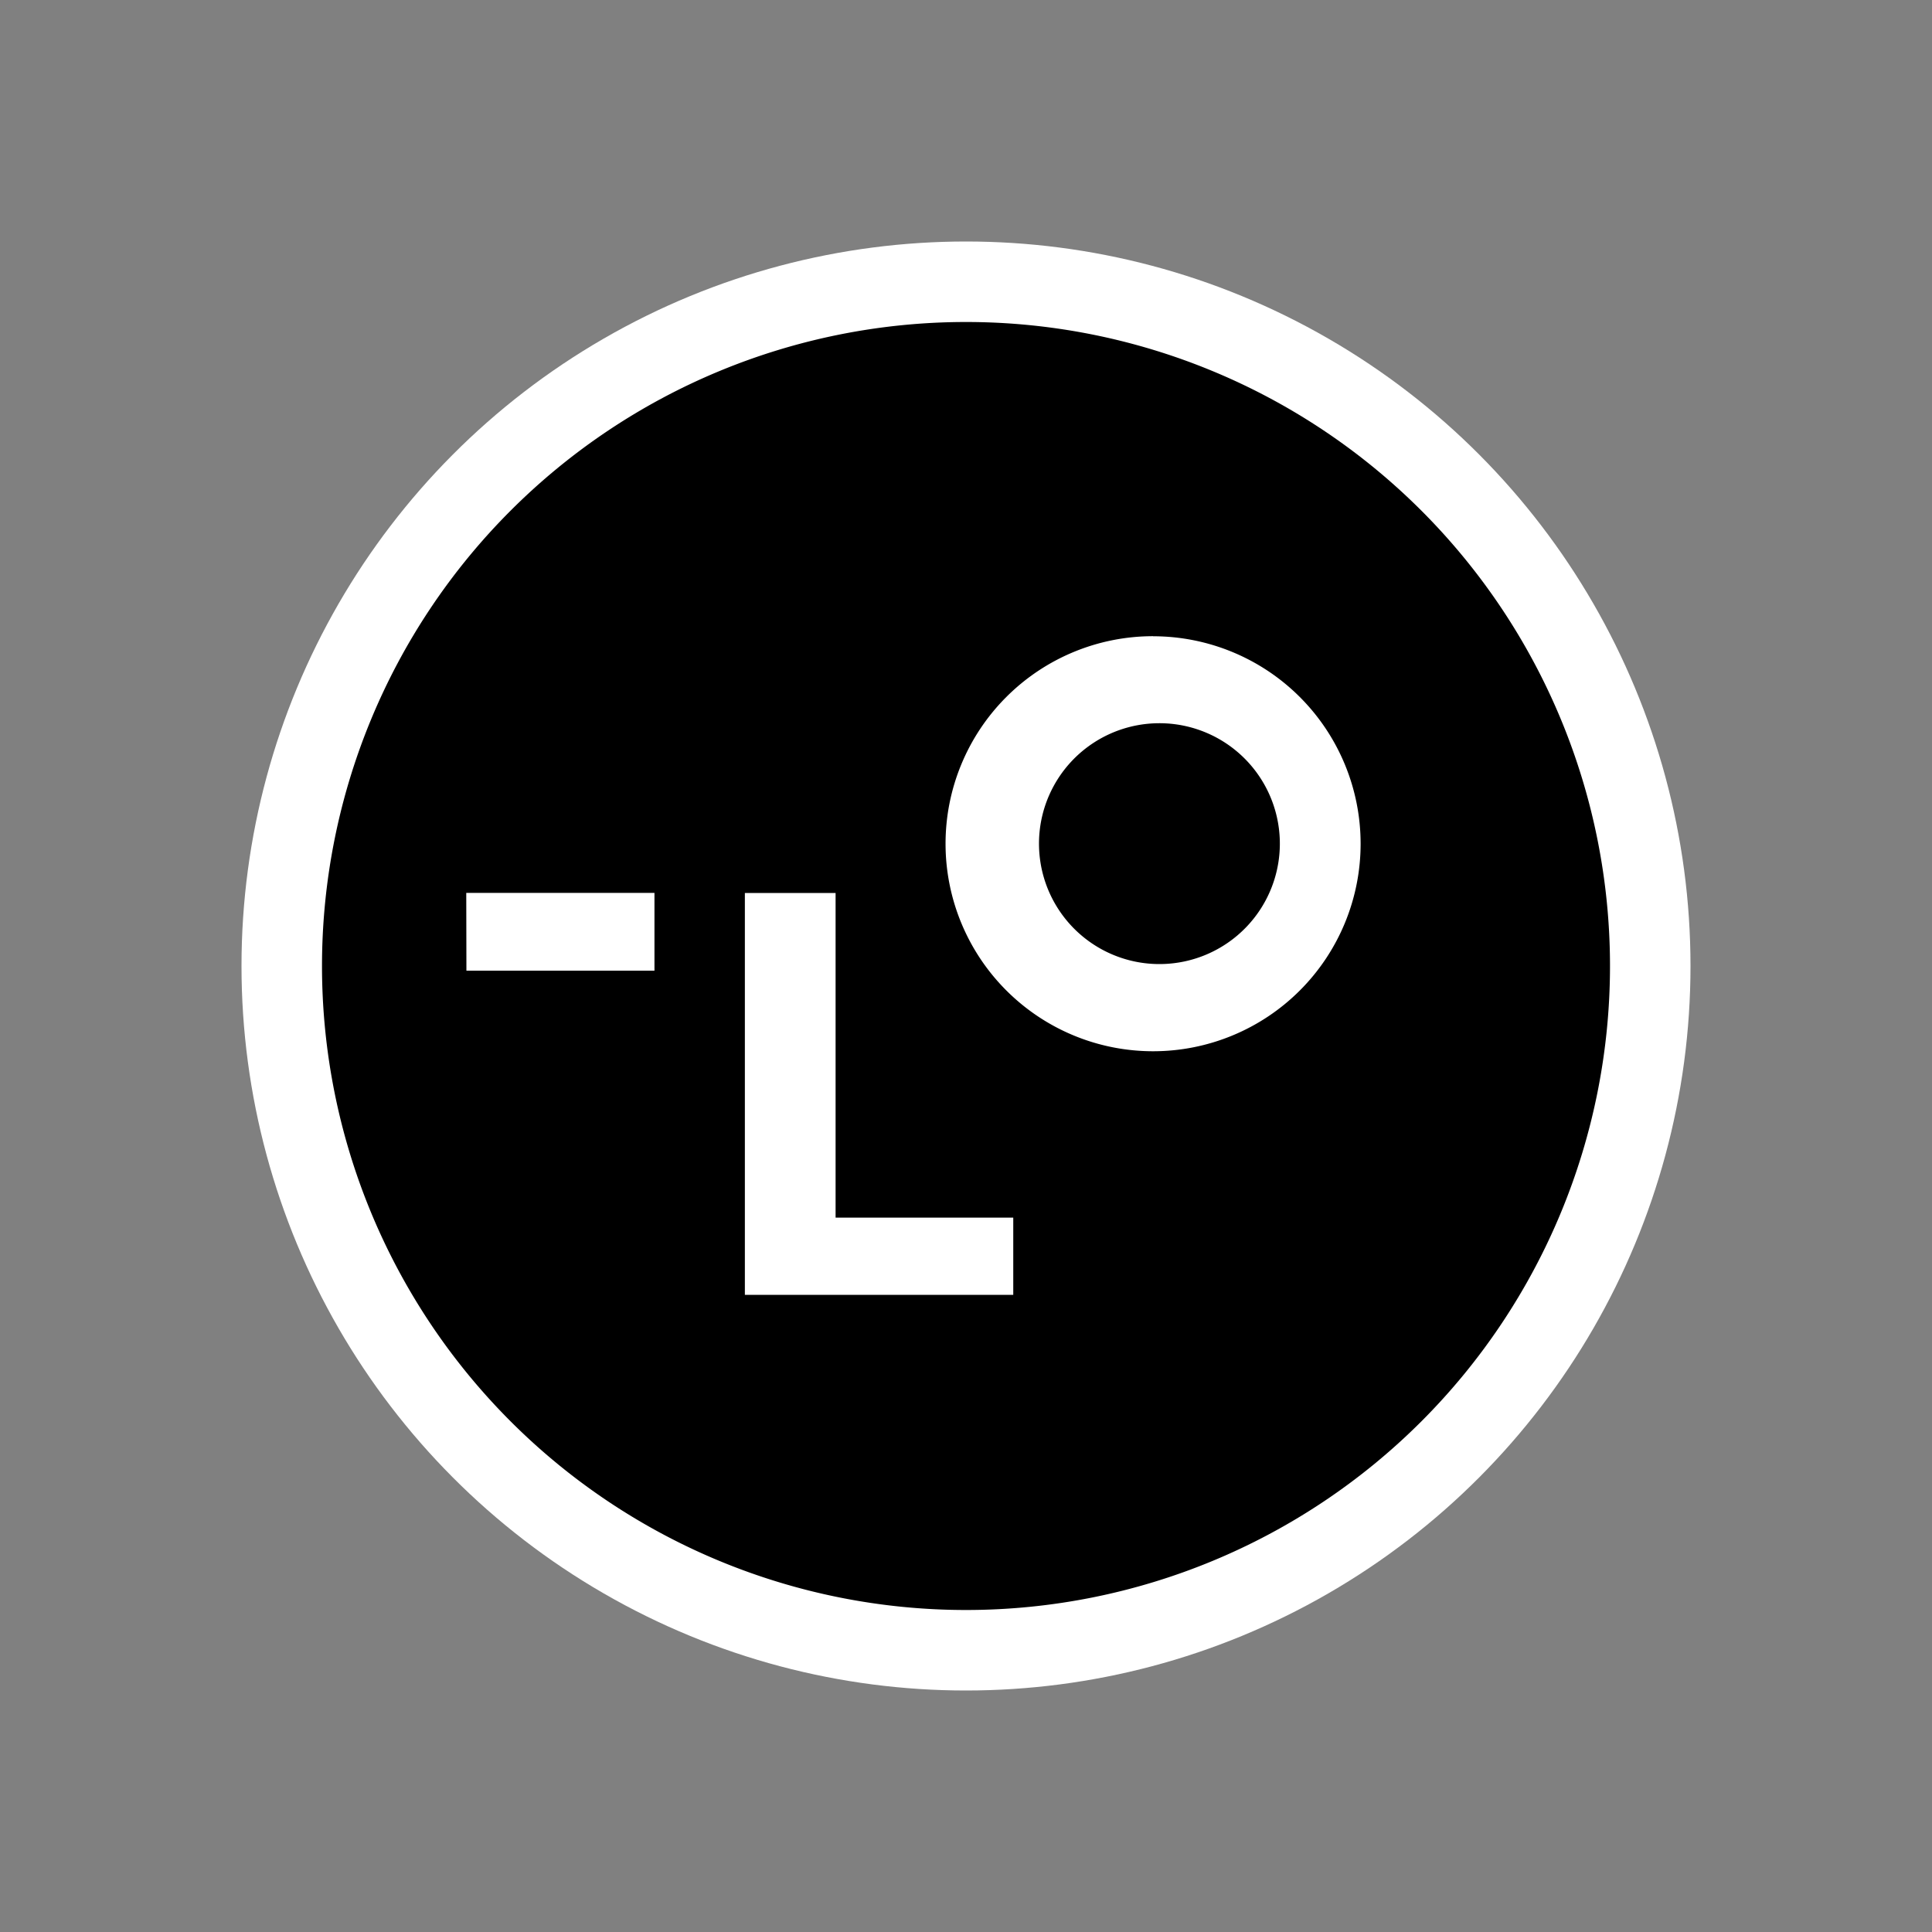
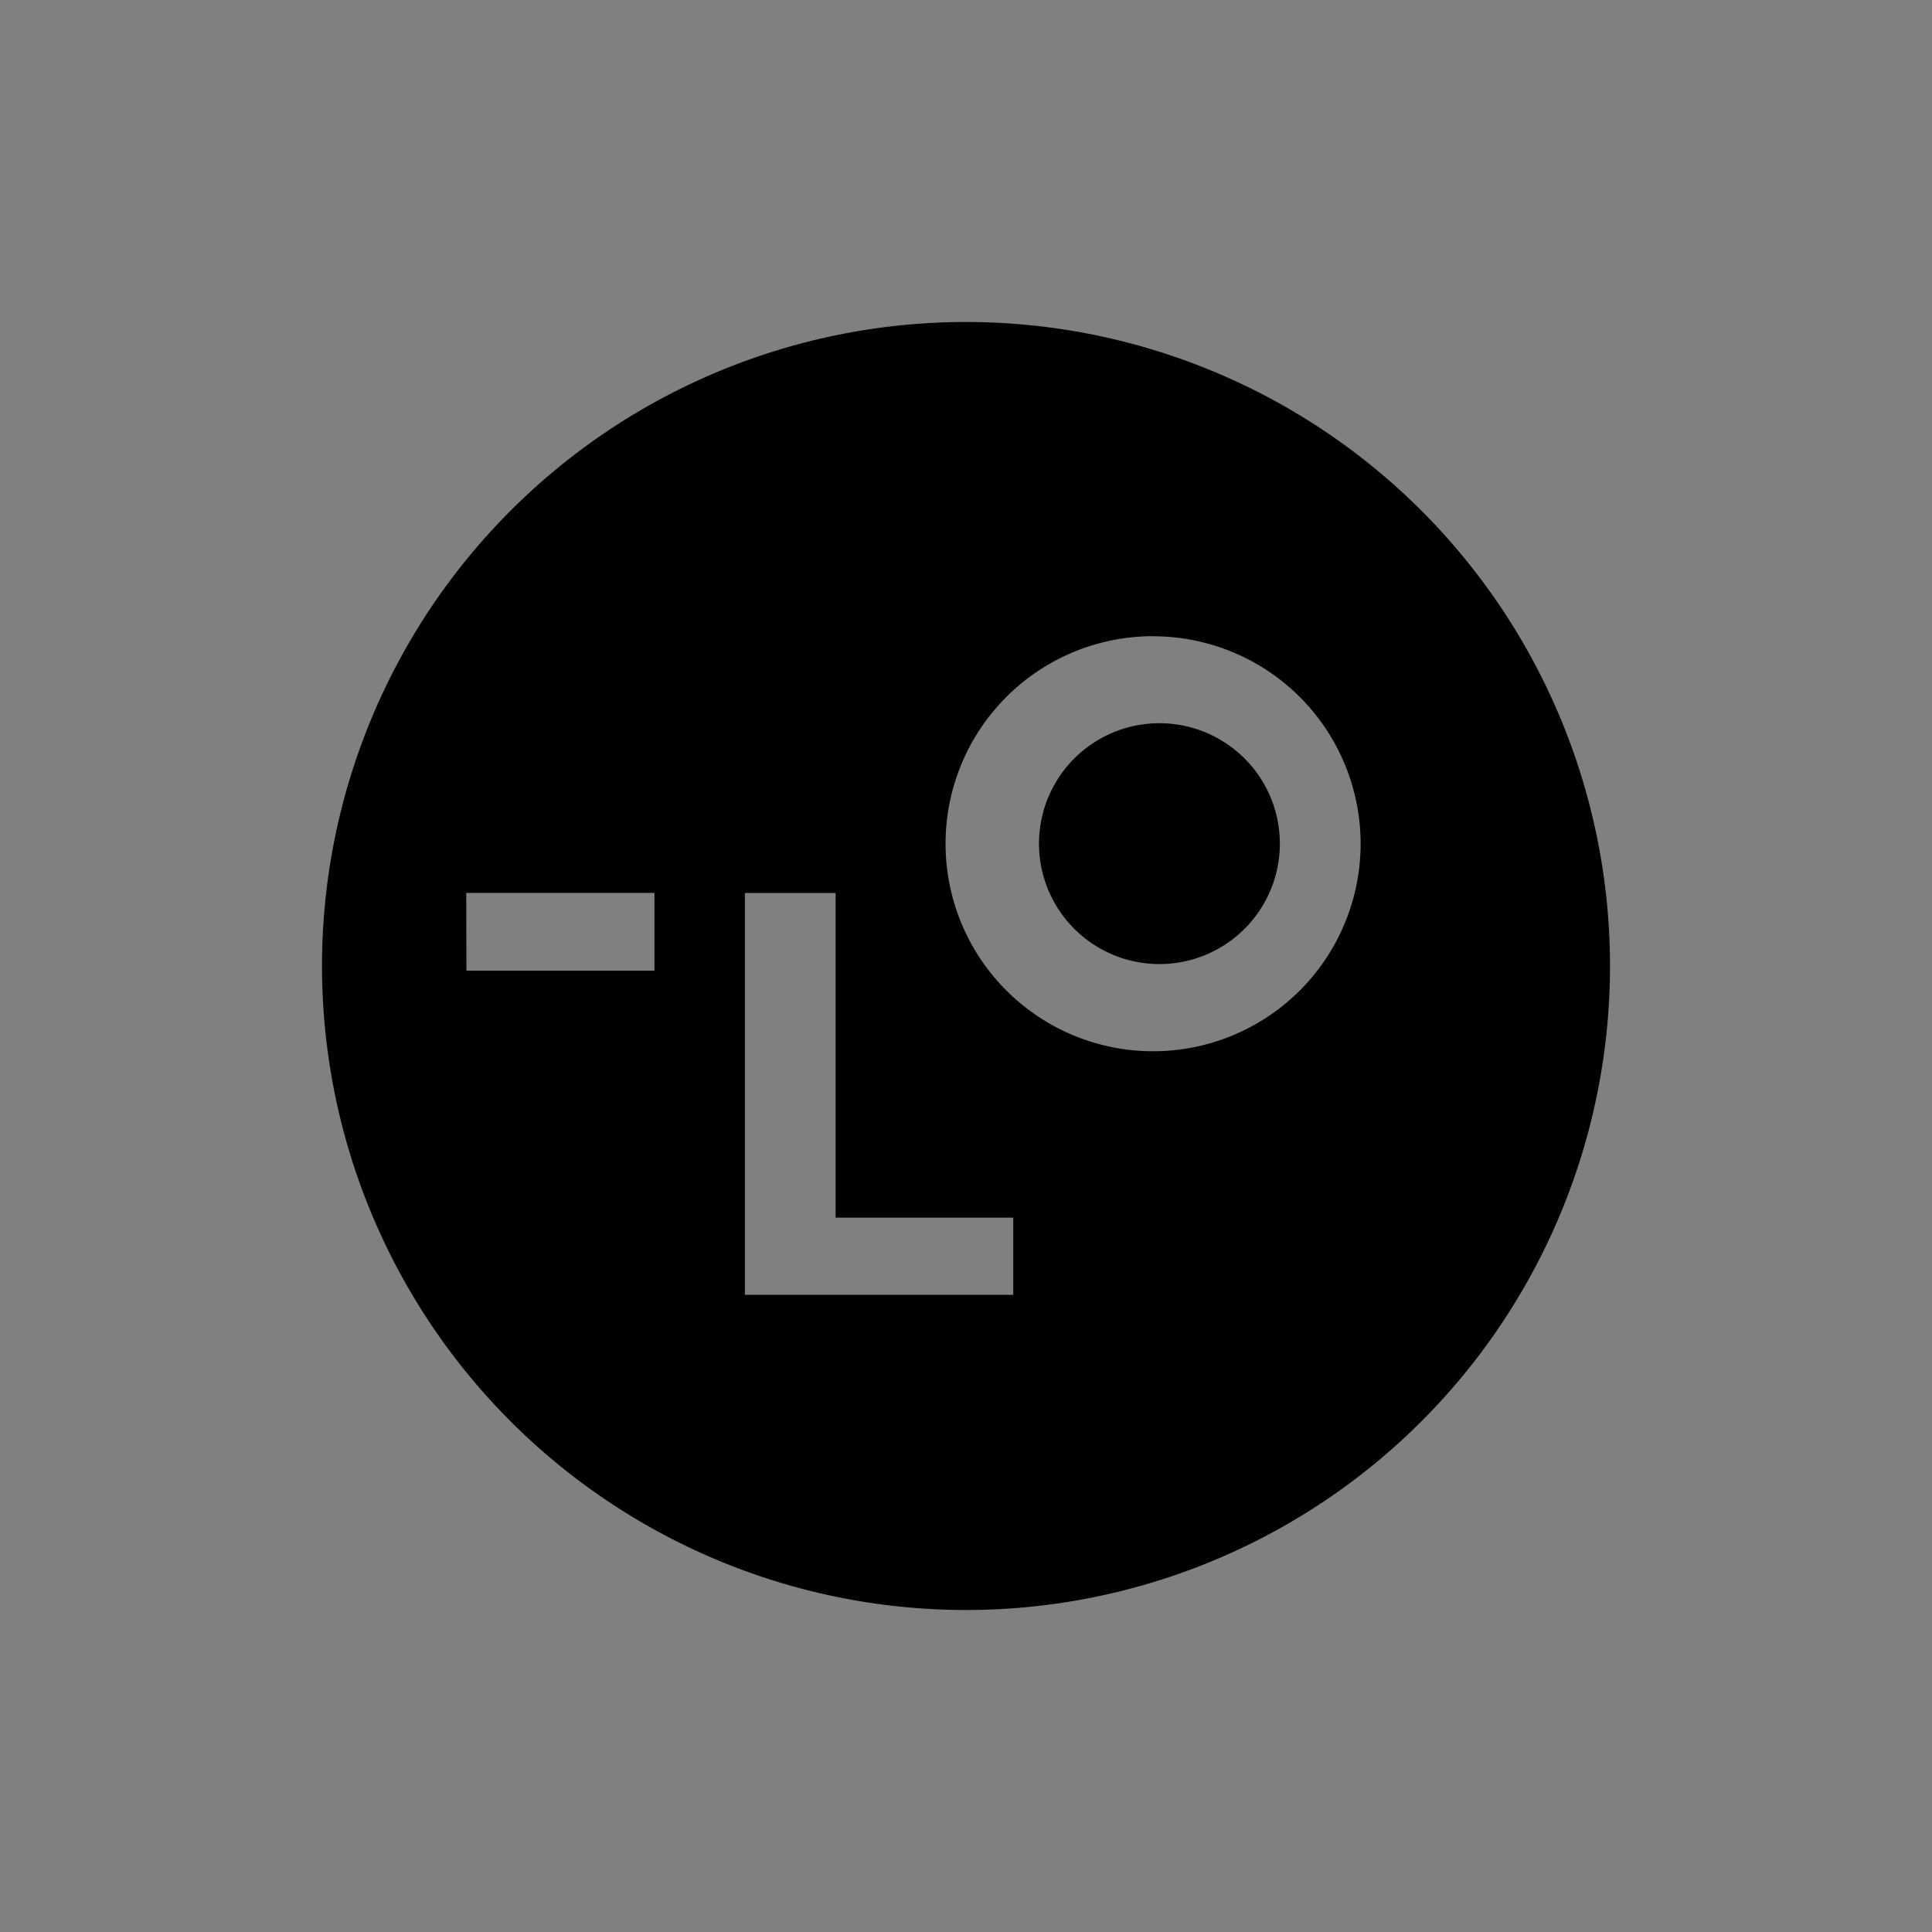
<svg xmlns="http://www.w3.org/2000/svg" width="24" height="24" fill="none">
  <rect width="100%" height="100%" fill="#808080" stroke="none" />
-   <circle cx="12" cy="12" r="9" fill="#fff" />
  <path fill="#000" d="M12 4a8 8 0 1 1 0 16 8 8 0 0 1 0-16m-2.747 7.093v4.992h3.334v-.959H10.38v-4.033zm5.07-3.19a2.577 2.577 0 1 0 .002 5.156 2.577 2.577 0 0 0-.001-5.155m-8.53 4.154h2.336v-.966H5.792zm8.532-3.072a1.496 1.496 0 1 1 .086 2.99 1.496 1.496 0 0 1-.086-2.99" />
</svg>